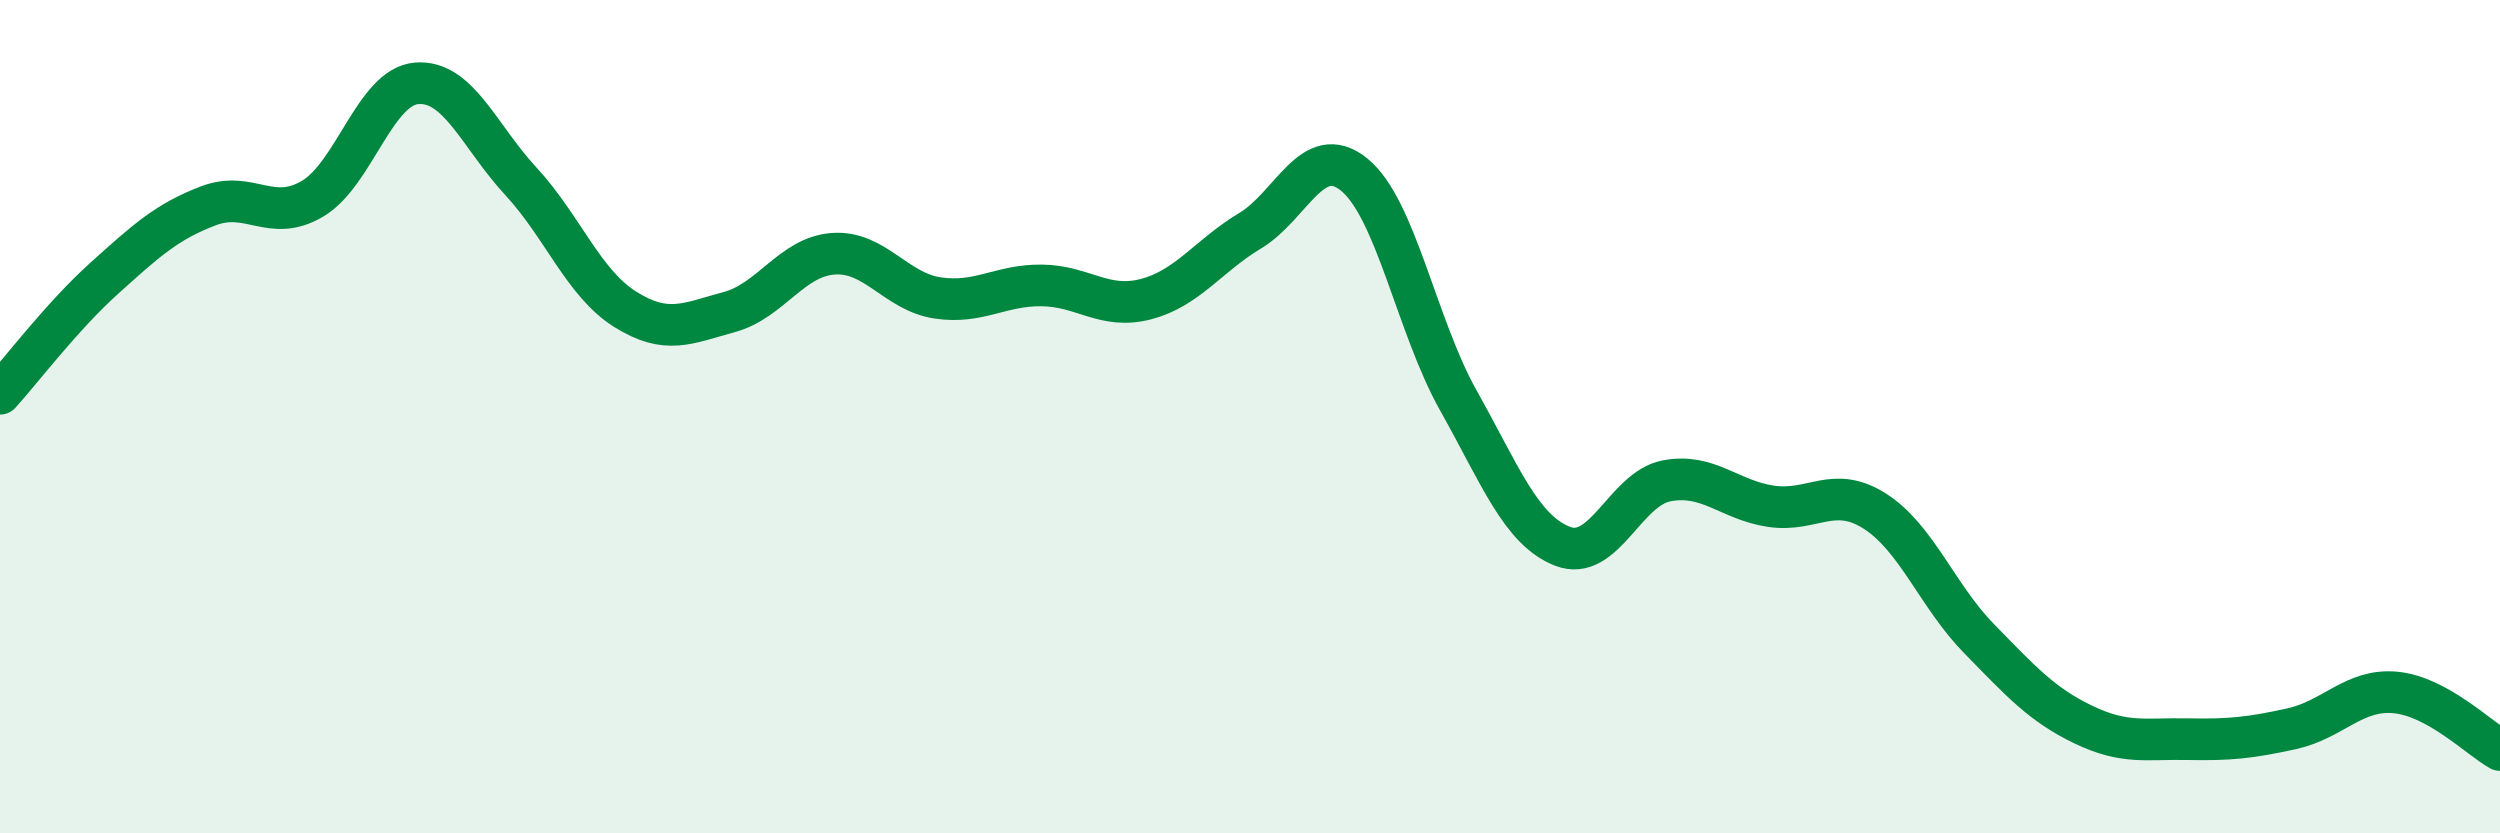
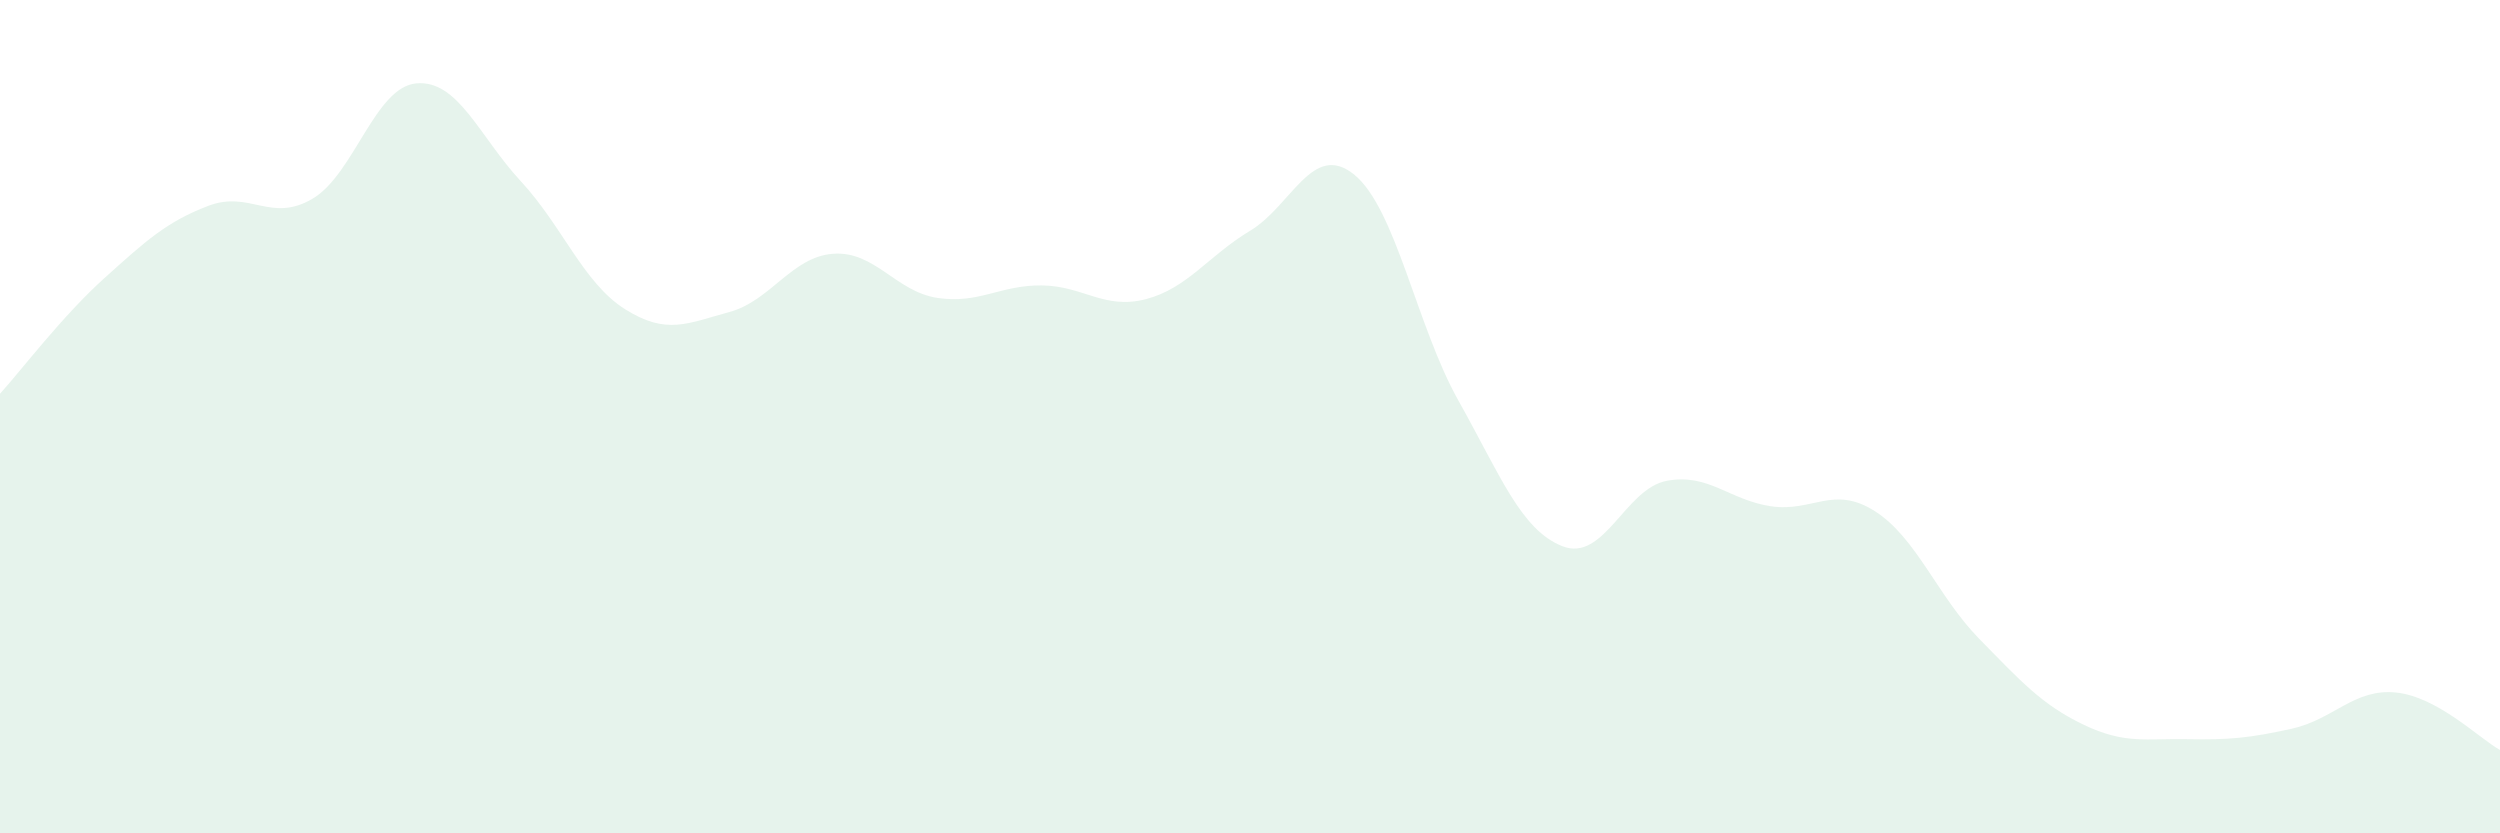
<svg xmlns="http://www.w3.org/2000/svg" width="60" height="20" viewBox="0 0 60 20">
  <path d="M 0,9.45 C 0.5,8.9 1.5,7.58 2.5,6.68 C 3.5,5.78 4,5.32 5,4.94 C 6,4.56 6.5,5.36 7.5,4.77 C 8.5,4.18 9,2.08 10,2 C 11,1.92 11.5,3.27 12.5,4.35 C 13.5,5.43 14,6.79 15,7.42 C 16,8.05 16.5,7.76 17.5,7.49 C 18.5,7.22 19,6.16 20,6.09 C 21,6.02 21.5,7 22.5,7.15 C 23.5,7.3 24,6.84 25,6.85 C 26,6.86 26.5,7.44 27.5,7.18 C 28.5,6.92 29,6.14 30,5.54 C 31,4.94 31.5,3.38 32.5,4.19 C 33.5,5 34,7.83 35,9.61 C 36,11.39 36.5,12.72 37.5,13.11 C 38.5,13.5 39,11.73 40,11.54 C 41,11.35 41.5,12 42.5,12.15 C 43.5,12.3 44,11.63 45,12.27 C 46,12.91 46.5,14.31 47.5,15.33 C 48.5,16.35 49,16.91 50,17.39 C 51,17.87 51.5,17.72 52.5,17.74 C 53.5,17.76 54,17.71 55,17.49 C 56,17.27 56.5,16.52 57.5,16.62 C 58.5,16.72 59.5,17.72 60,18L60 20L0 20Z" fill="#008740" opacity="0.1" stroke-linecap="round" stroke-linejoin="round" />
-   <path d="M 0,9.45 C 0.5,8.9 1.5,7.58 2.5,6.68 C 3.5,5.78 4,5.32 5,4.94 C 6,4.56 6.5,5.36 7.5,4.77 C 8.5,4.18 9,2.08 10,2 C 11,1.92 11.5,3.27 12.5,4.35 C 13.5,5.43 14,6.79 15,7.42 C 16,8.05 16.5,7.76 17.5,7.49 C 18.5,7.22 19,6.16 20,6.09 C 21,6.02 21.5,7 22.5,7.15 C 23.5,7.3 24,6.84 25,6.85 C 26,6.86 26.5,7.44 27.5,7.18 C 28.5,6.92 29,6.14 30,5.54 C 31,4.94 31.5,3.38 32.5,4.19 C 33.5,5 34,7.83 35,9.61 C 36,11.39 36.5,12.72 37.5,13.11 C 38.5,13.5 39,11.73 40,11.54 C 41,11.35 41.5,12 42.5,12.15 C 43.5,12.3 44,11.63 45,12.27 C 46,12.91 46.5,14.31 47.5,15.33 C 48.5,16.35 49,16.91 50,17.39 C 51,17.87 51.5,17.72 52.5,17.74 C 53.5,17.76 54,17.71 55,17.49 C 56,17.27 56.5,16.52 57.5,16.62 C 58.5,16.72 59.5,17.72 60,18" stroke="#008740" stroke-width="1" fill="none" stroke-linecap="round" stroke-linejoin="round" />
</svg>